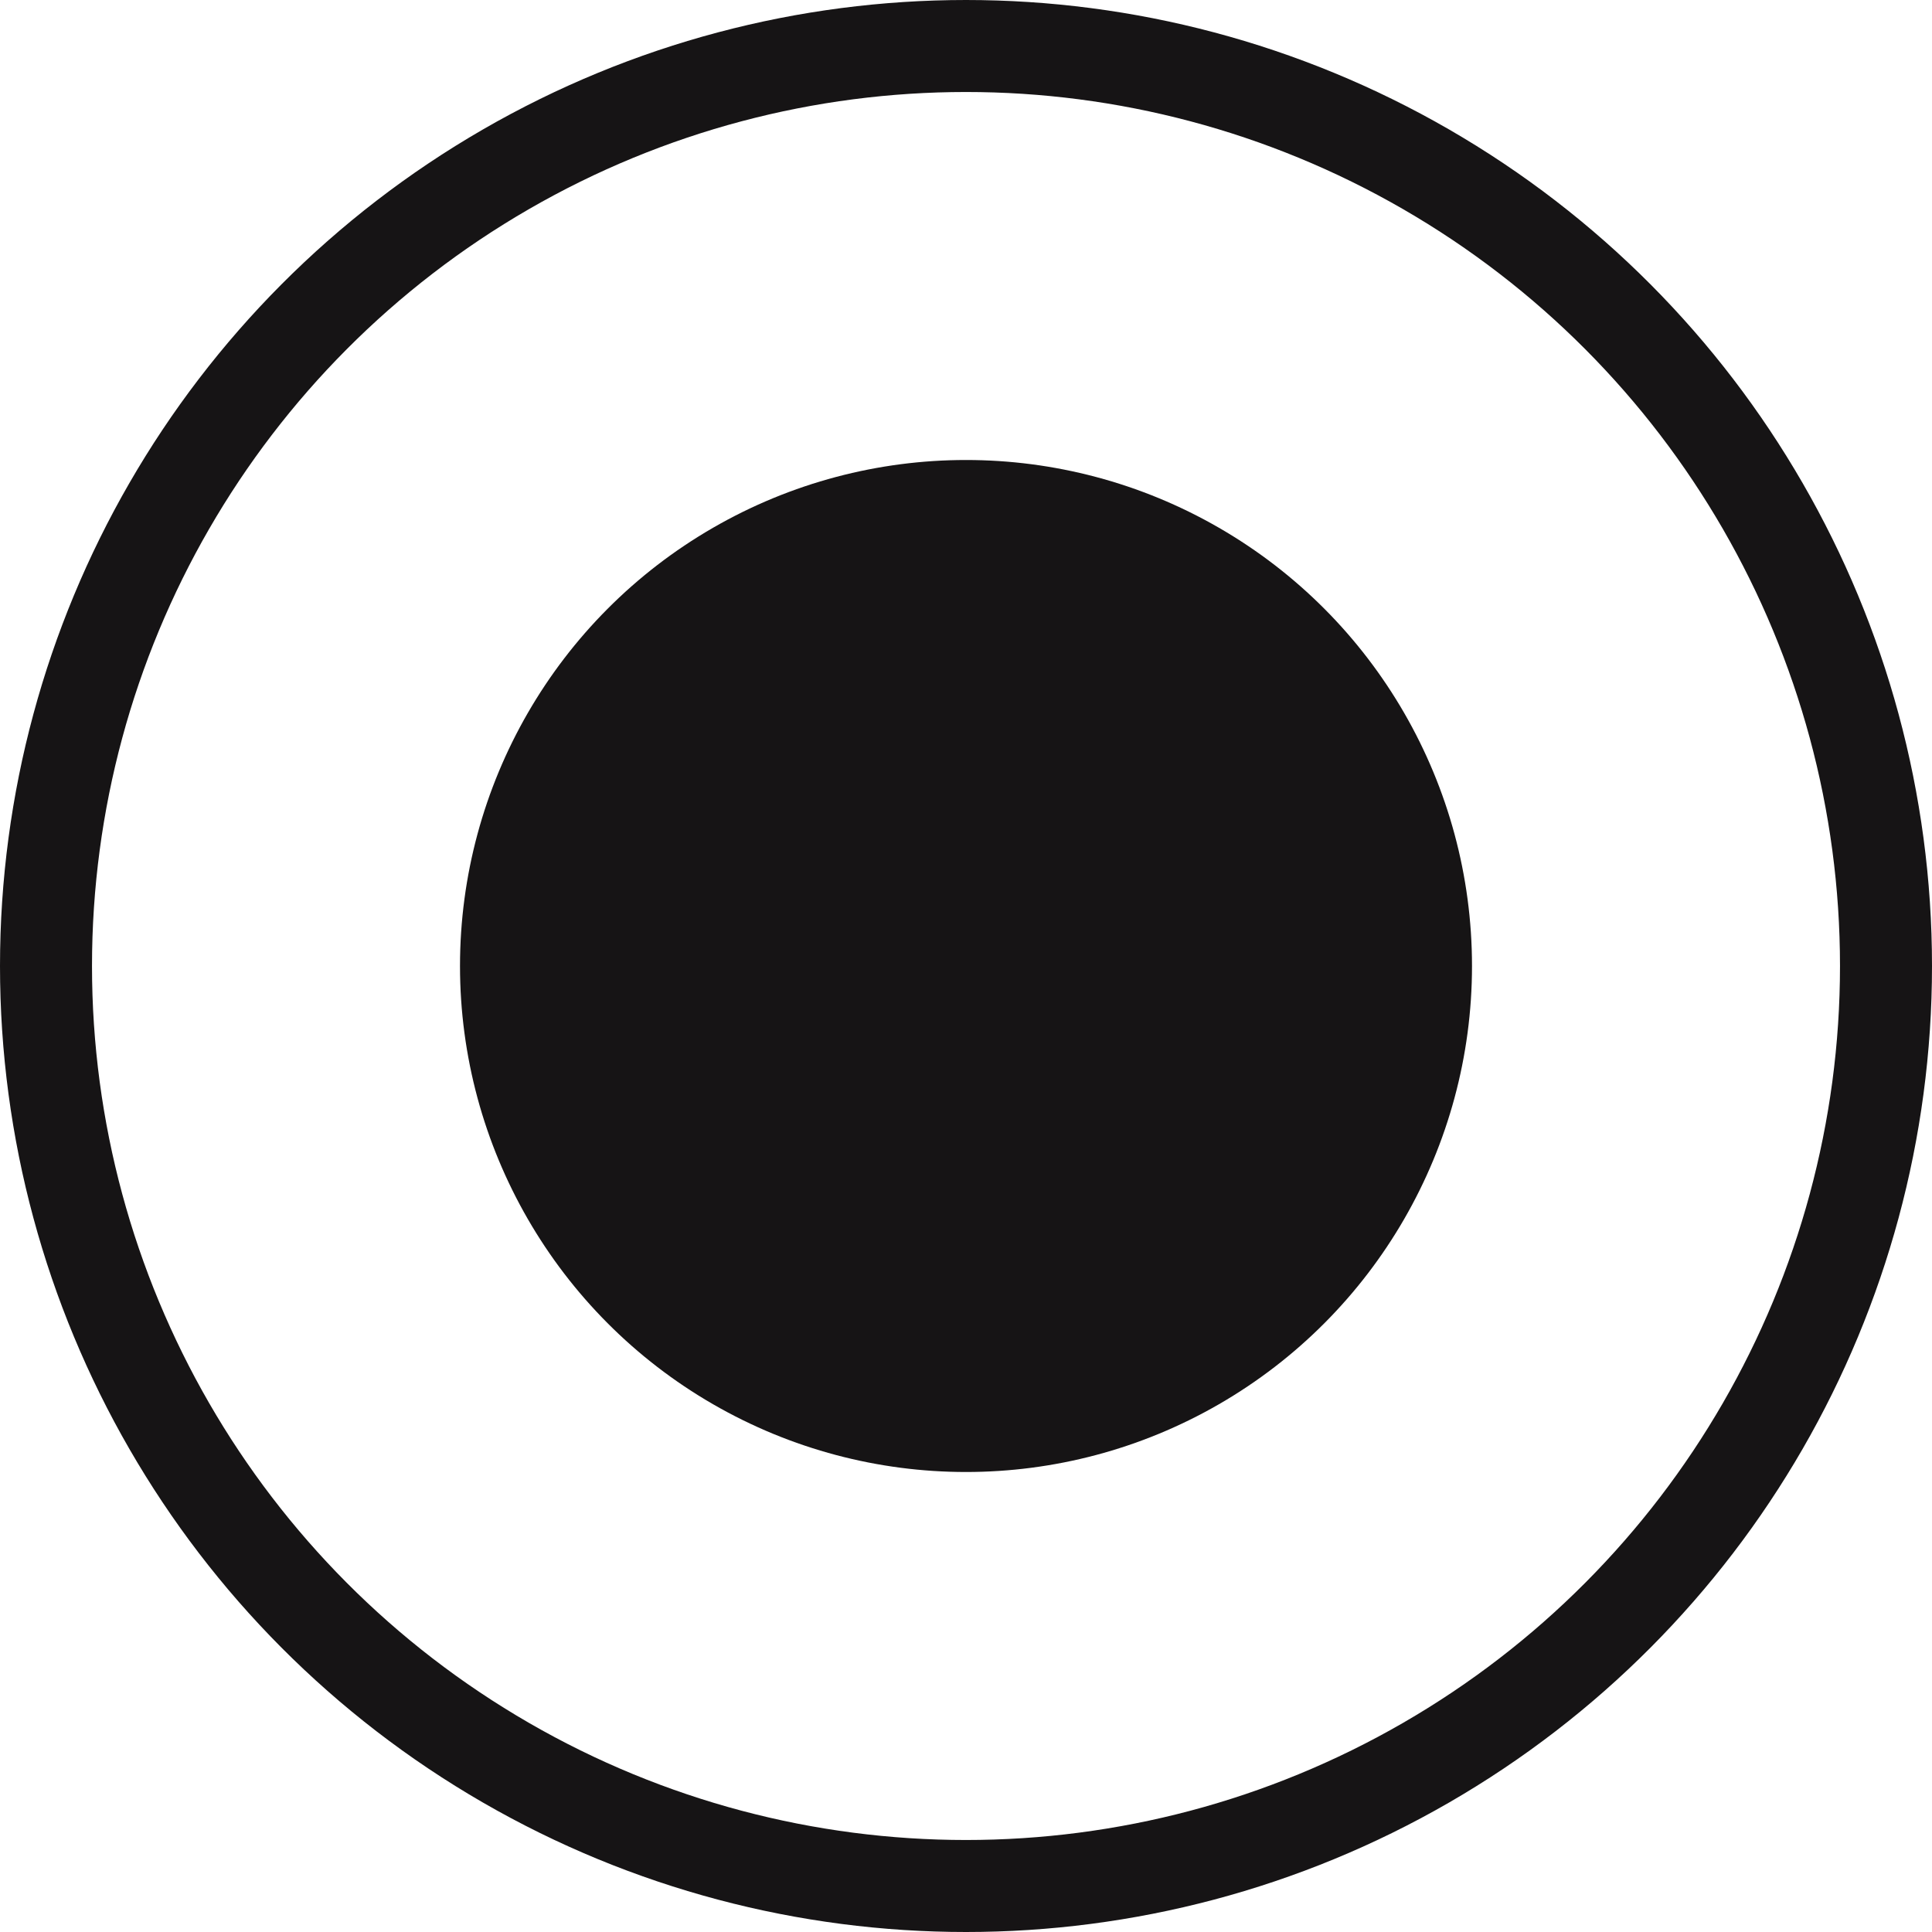
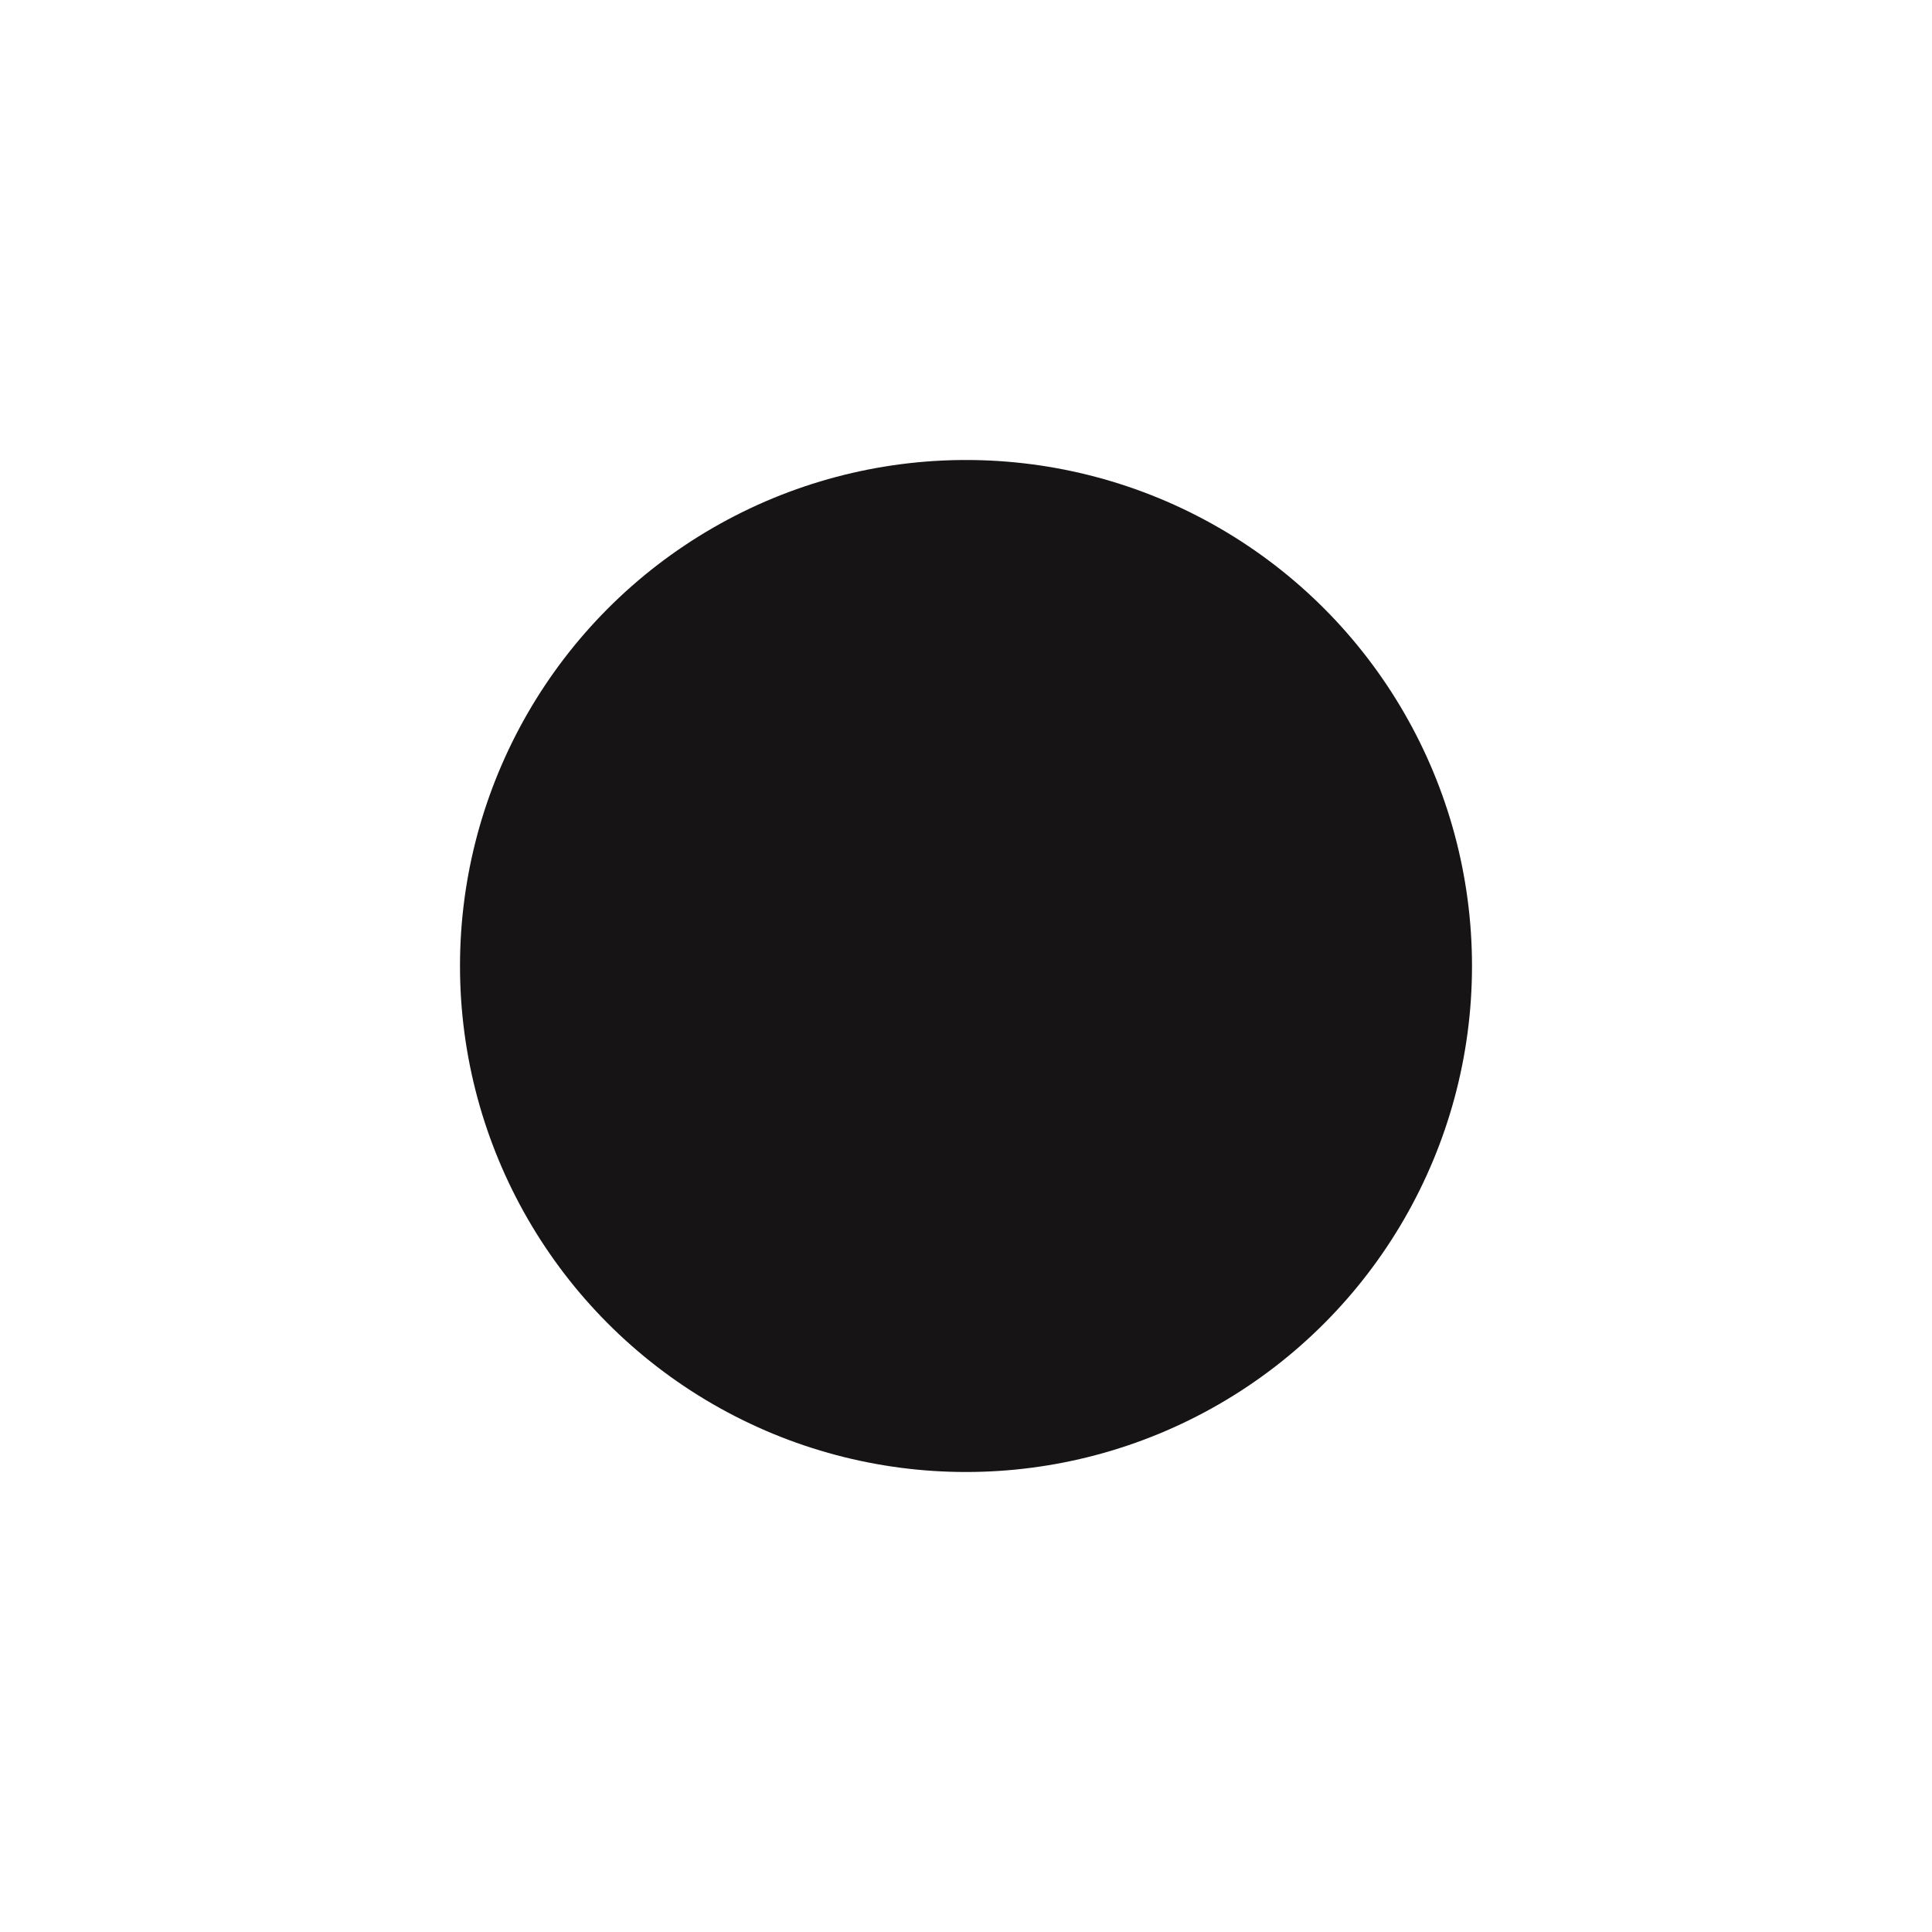
<svg xmlns="http://www.w3.org/2000/svg" width="21" height="21" viewBox="0 0 21 21" fill="none">
  <circle cx="10.5" cy="10.5" r="5.5" fill="#161415" />
-   <circle cx="10.5" cy="10.5" r="10" stroke="#161415" />
</svg>